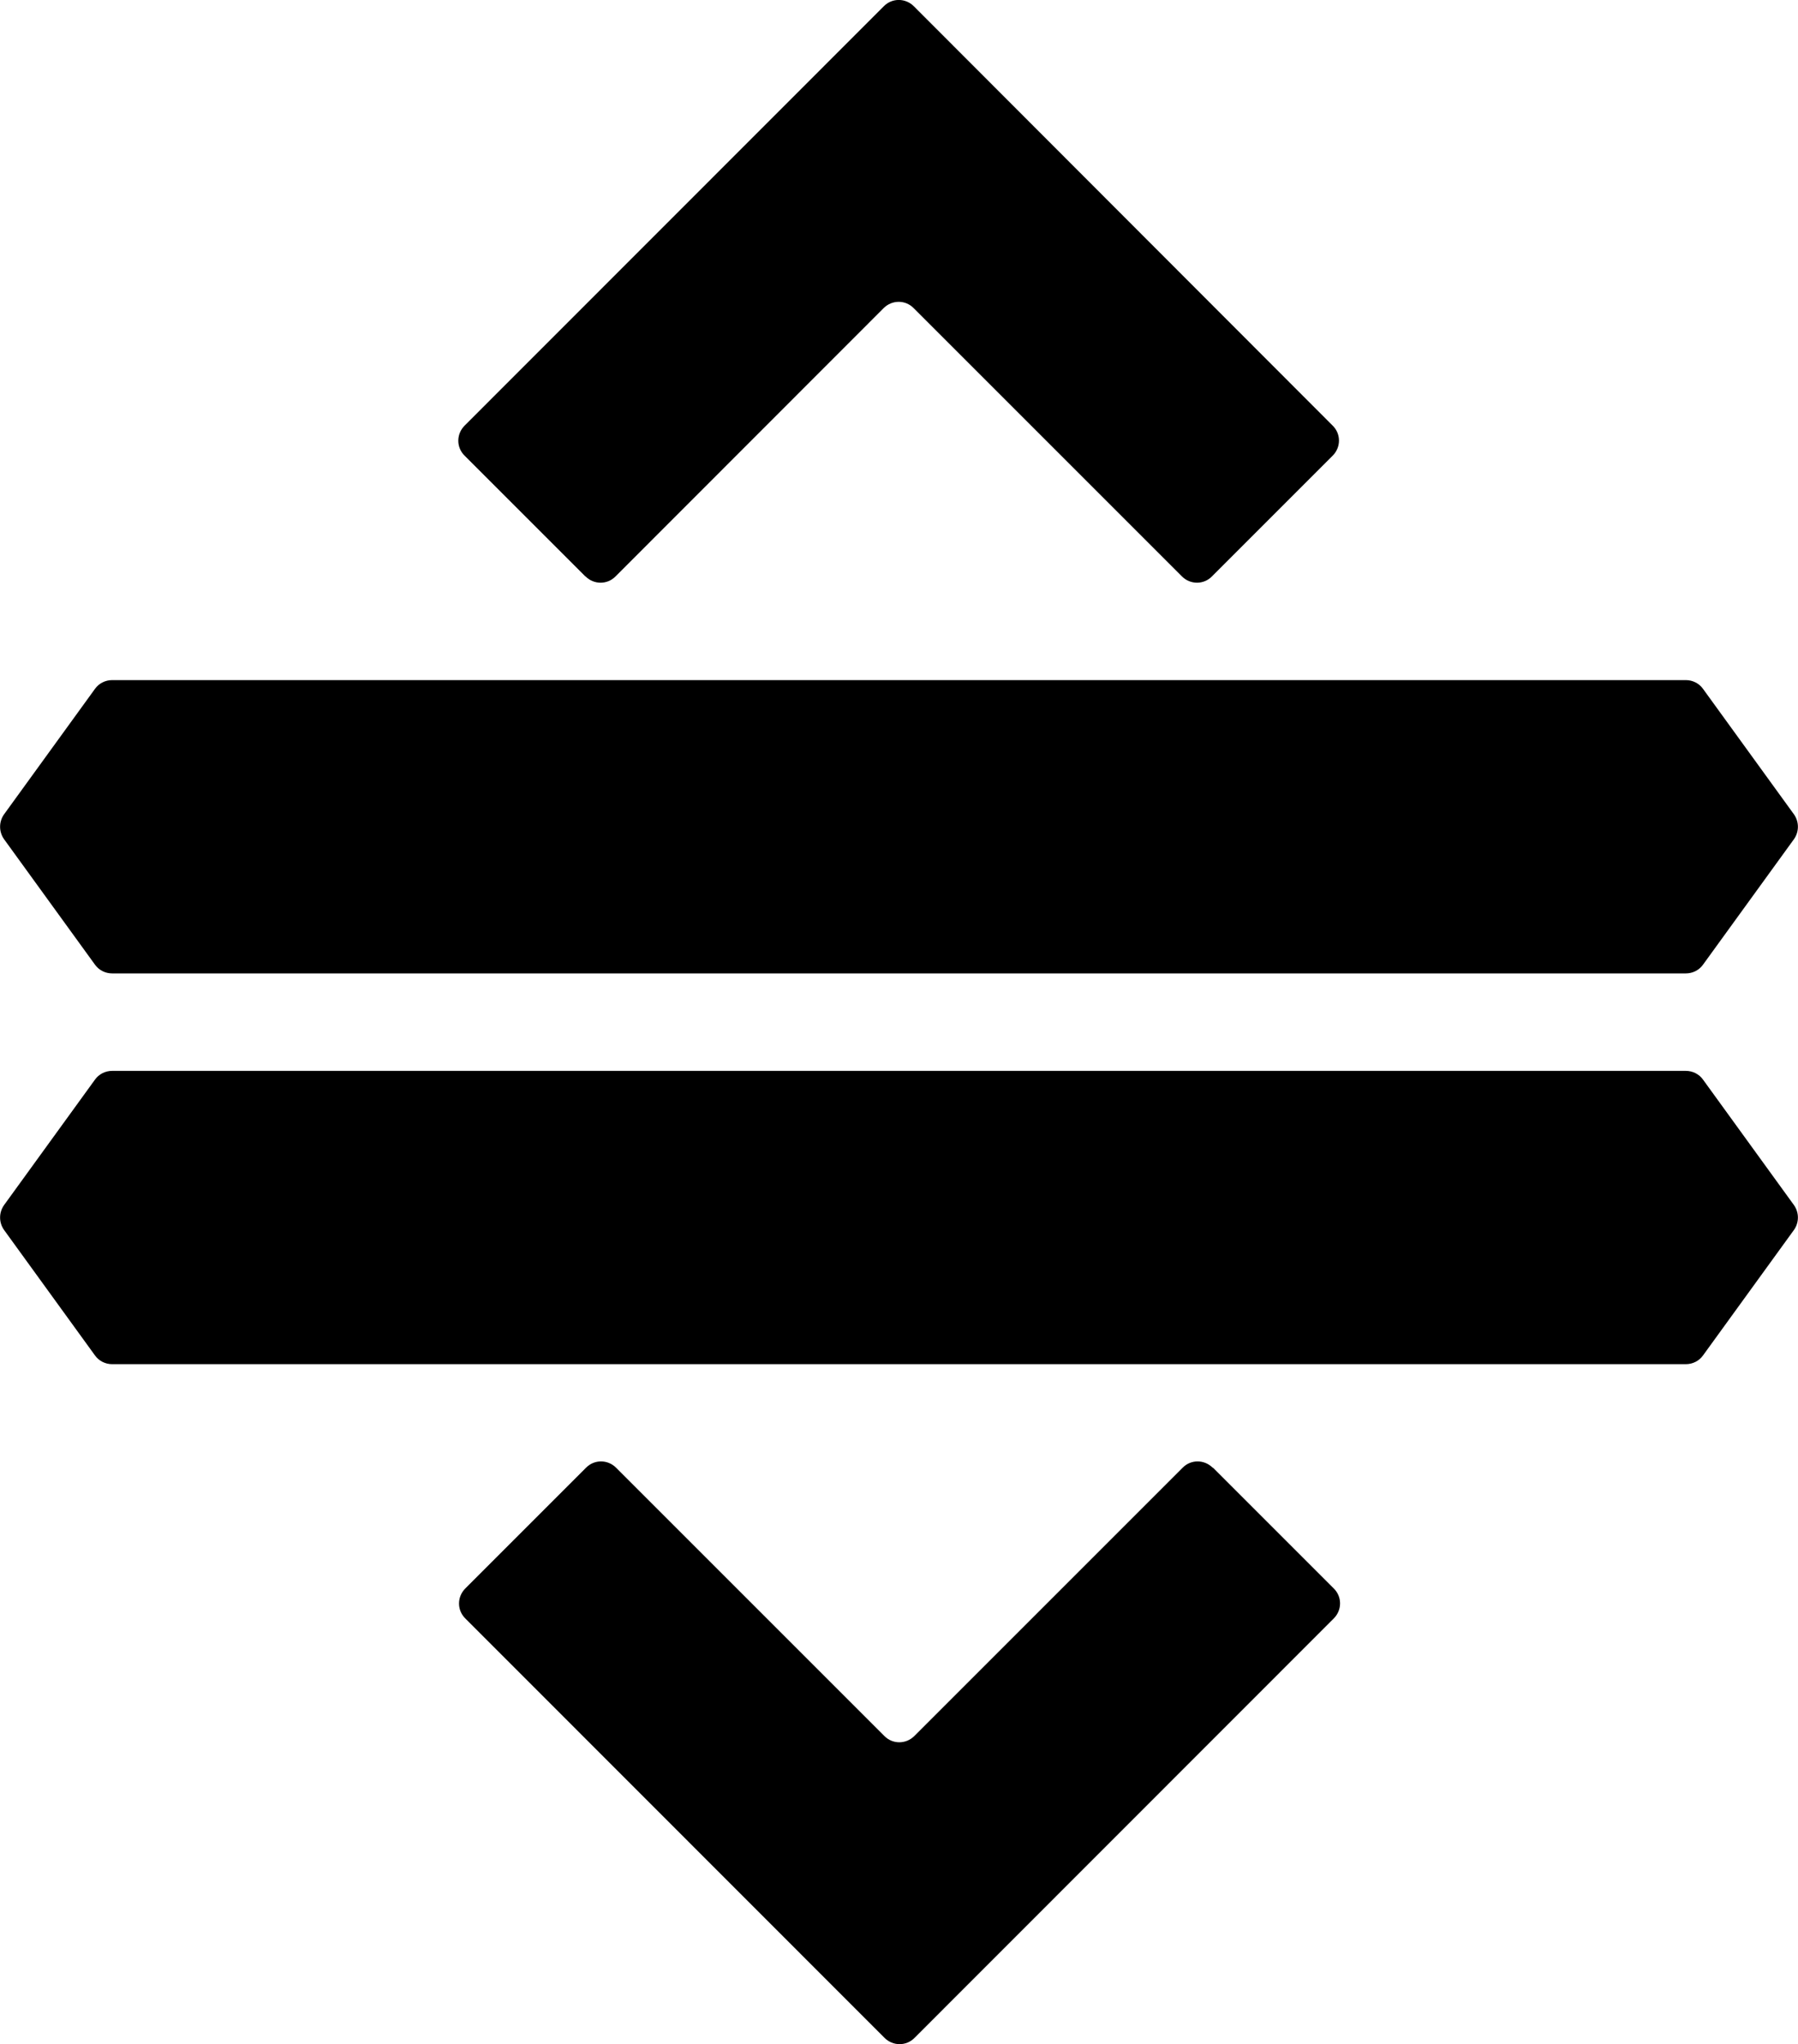
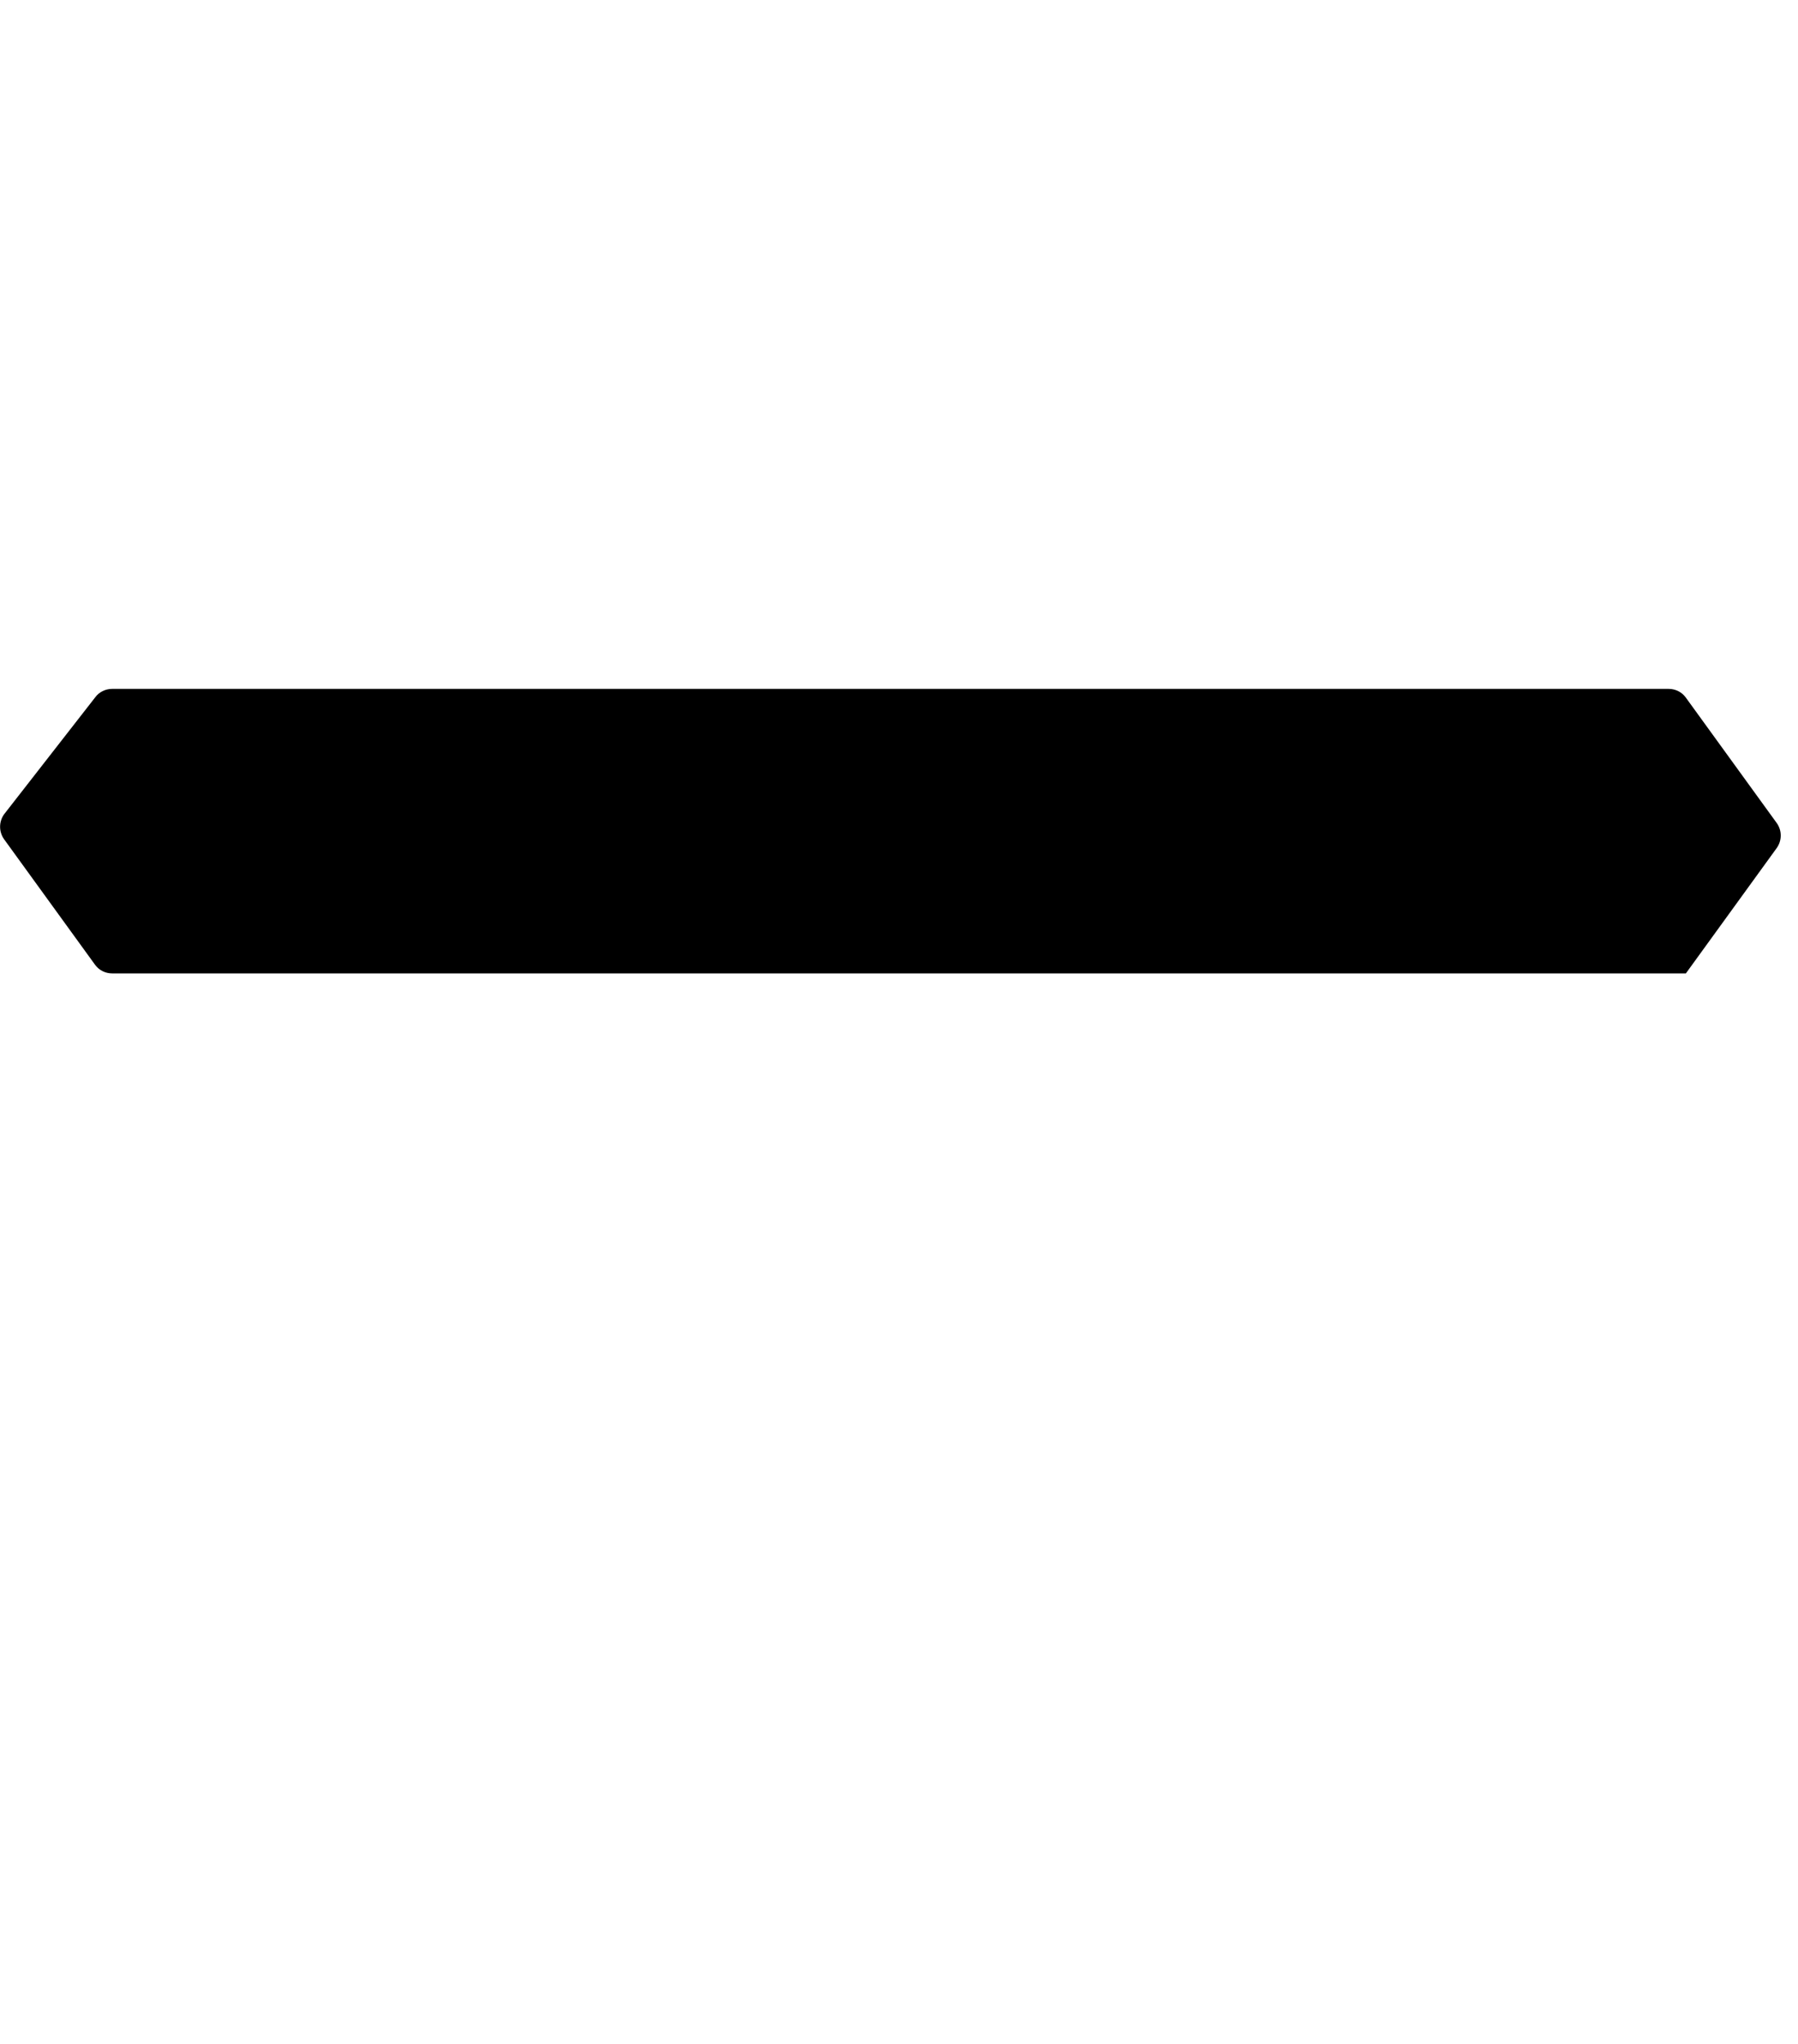
<svg xmlns="http://www.w3.org/2000/svg" id="Layer_2" data-name="Layer 2" viewBox="0 0 100.54 114.31">
  <g id="Layer_1-2" data-name="Layer 1">
    <g>
-       <path d="M67.81,82.07c-.47-.47-1.22-.47-1.68,0l-15,15c-.47.47-1.22.47-1.68,0h0l-15-15c-.47-.47-1.22-.47-1.68,0l-6.75,6.75c-.47.47-.47,1.22,0,1.68l23.44,23.45c.47.47,1.22.47,1.68,0l23.44-23.45c.47-.47.47-1.22,0-1.68l-6.75-6.75Z" />
-       <path d="M100.31,67.38l-5.08-7.01c-.22-.31-.58-.49-.96-.49H6.27c-.38,0-.74.18-.96.49L.23,67.38c-.3.42-.3.98,0,1.4l5.08,7.01c.22.31.58.49.96.49h88c.38,0,.74-.18.96-.49l5.08-7.01c.3-.42.3-.98,0-1.4Z" />
-       <path d="M5.31,53.94c.22.31.58.49.96.49h88c.38,0,.74-.18.96-.49l5.08-7.01c.3-.42.3-.98,0-1.4l-5.08-7.01c-.22-.31-.58-.49-.96-.49H6.27c-.38,0-.74.18-.96.49L.23,45.53c-.3.42-.3.98,0,1.4l5.08,7.01Z" />
-       <path d="M32.74,32.23c.47.47,1.22.47,1.68,0l14.99-15c.47-.47,1.22-.47,1.68,0l15,15c.47.47,1.22.47,1.68,0l6.75-6.75c.47-.47.47-1.22,0-1.68L51.1.35c-.47-.47-1.22-.47-1.68,0h0l-23.44,23.45c-.47.47-.47,1.22,0,1.68l6.75,6.75Z" />
+       <path d="M5.31,53.94c.22.31.58.49.96.49h88l5.08-7.01c.3-.42.3-.98,0-1.4l-5.08-7.01c-.22-.31-.58-.49-.96-.49H6.27c-.38,0-.74.18-.96.49L.23,45.53c-.3.42-.3.98,0,1.4l5.08,7.01Z" />
    </g>
  </g>
</svg>